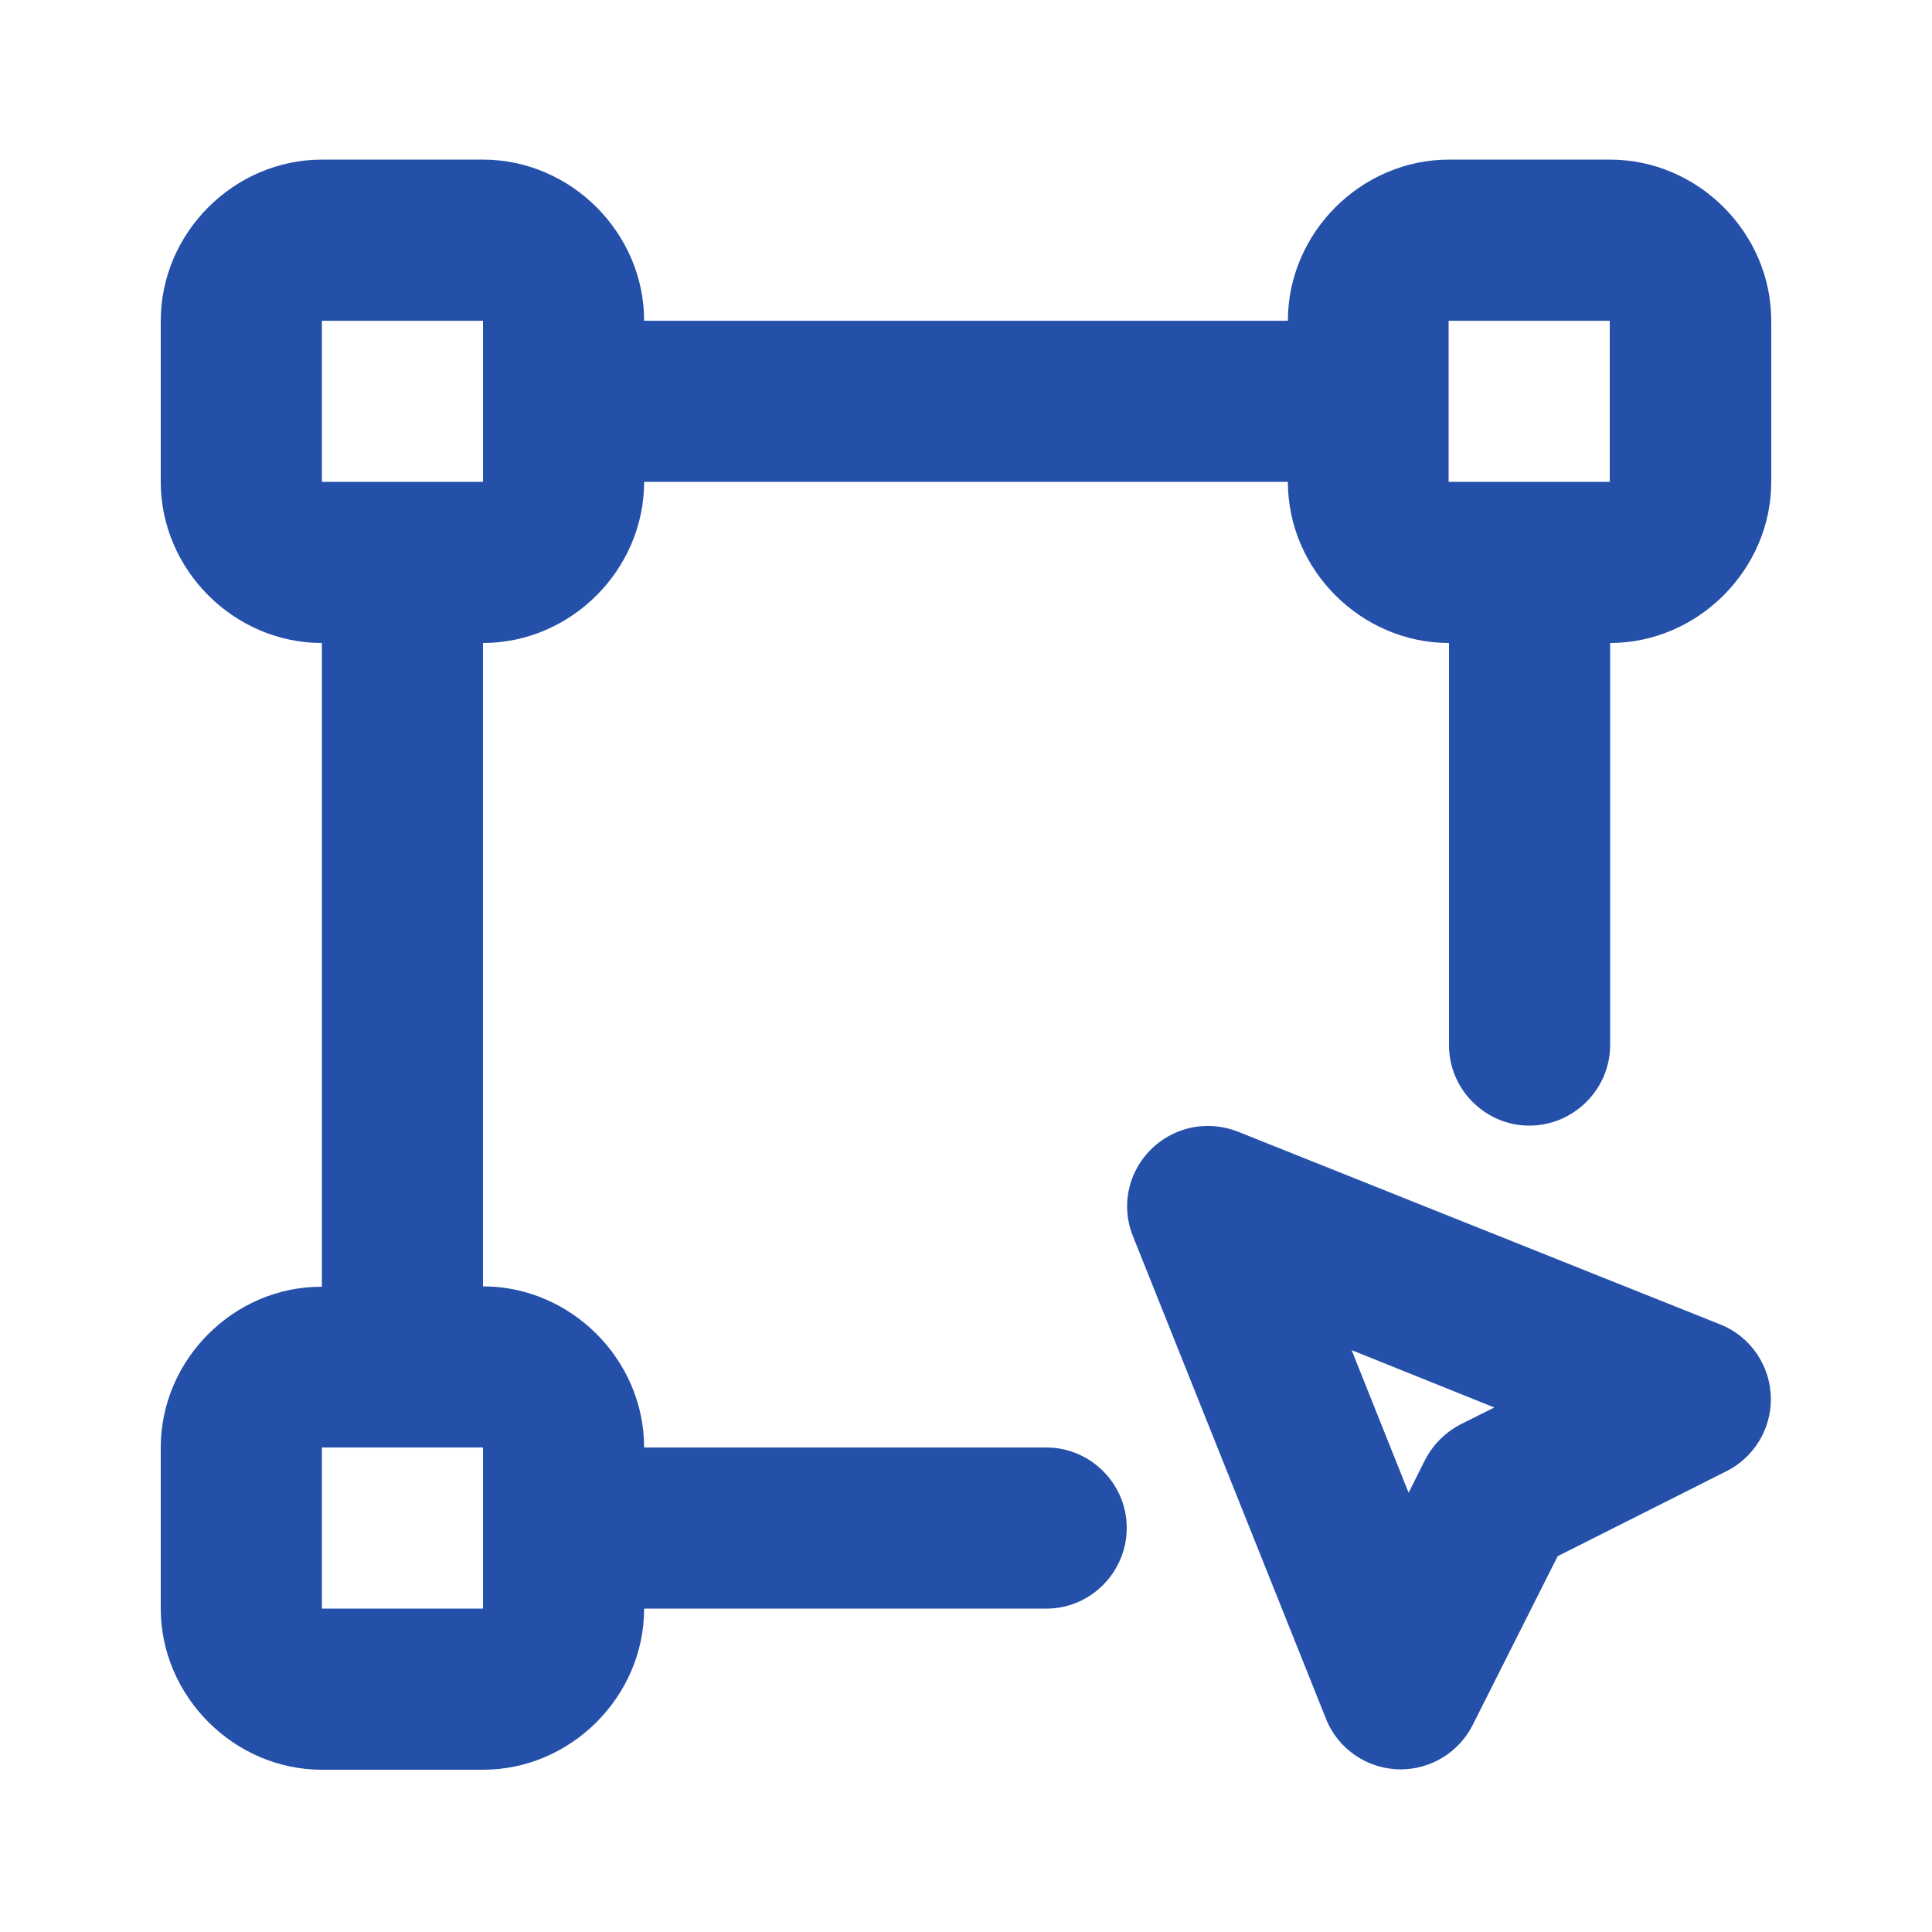
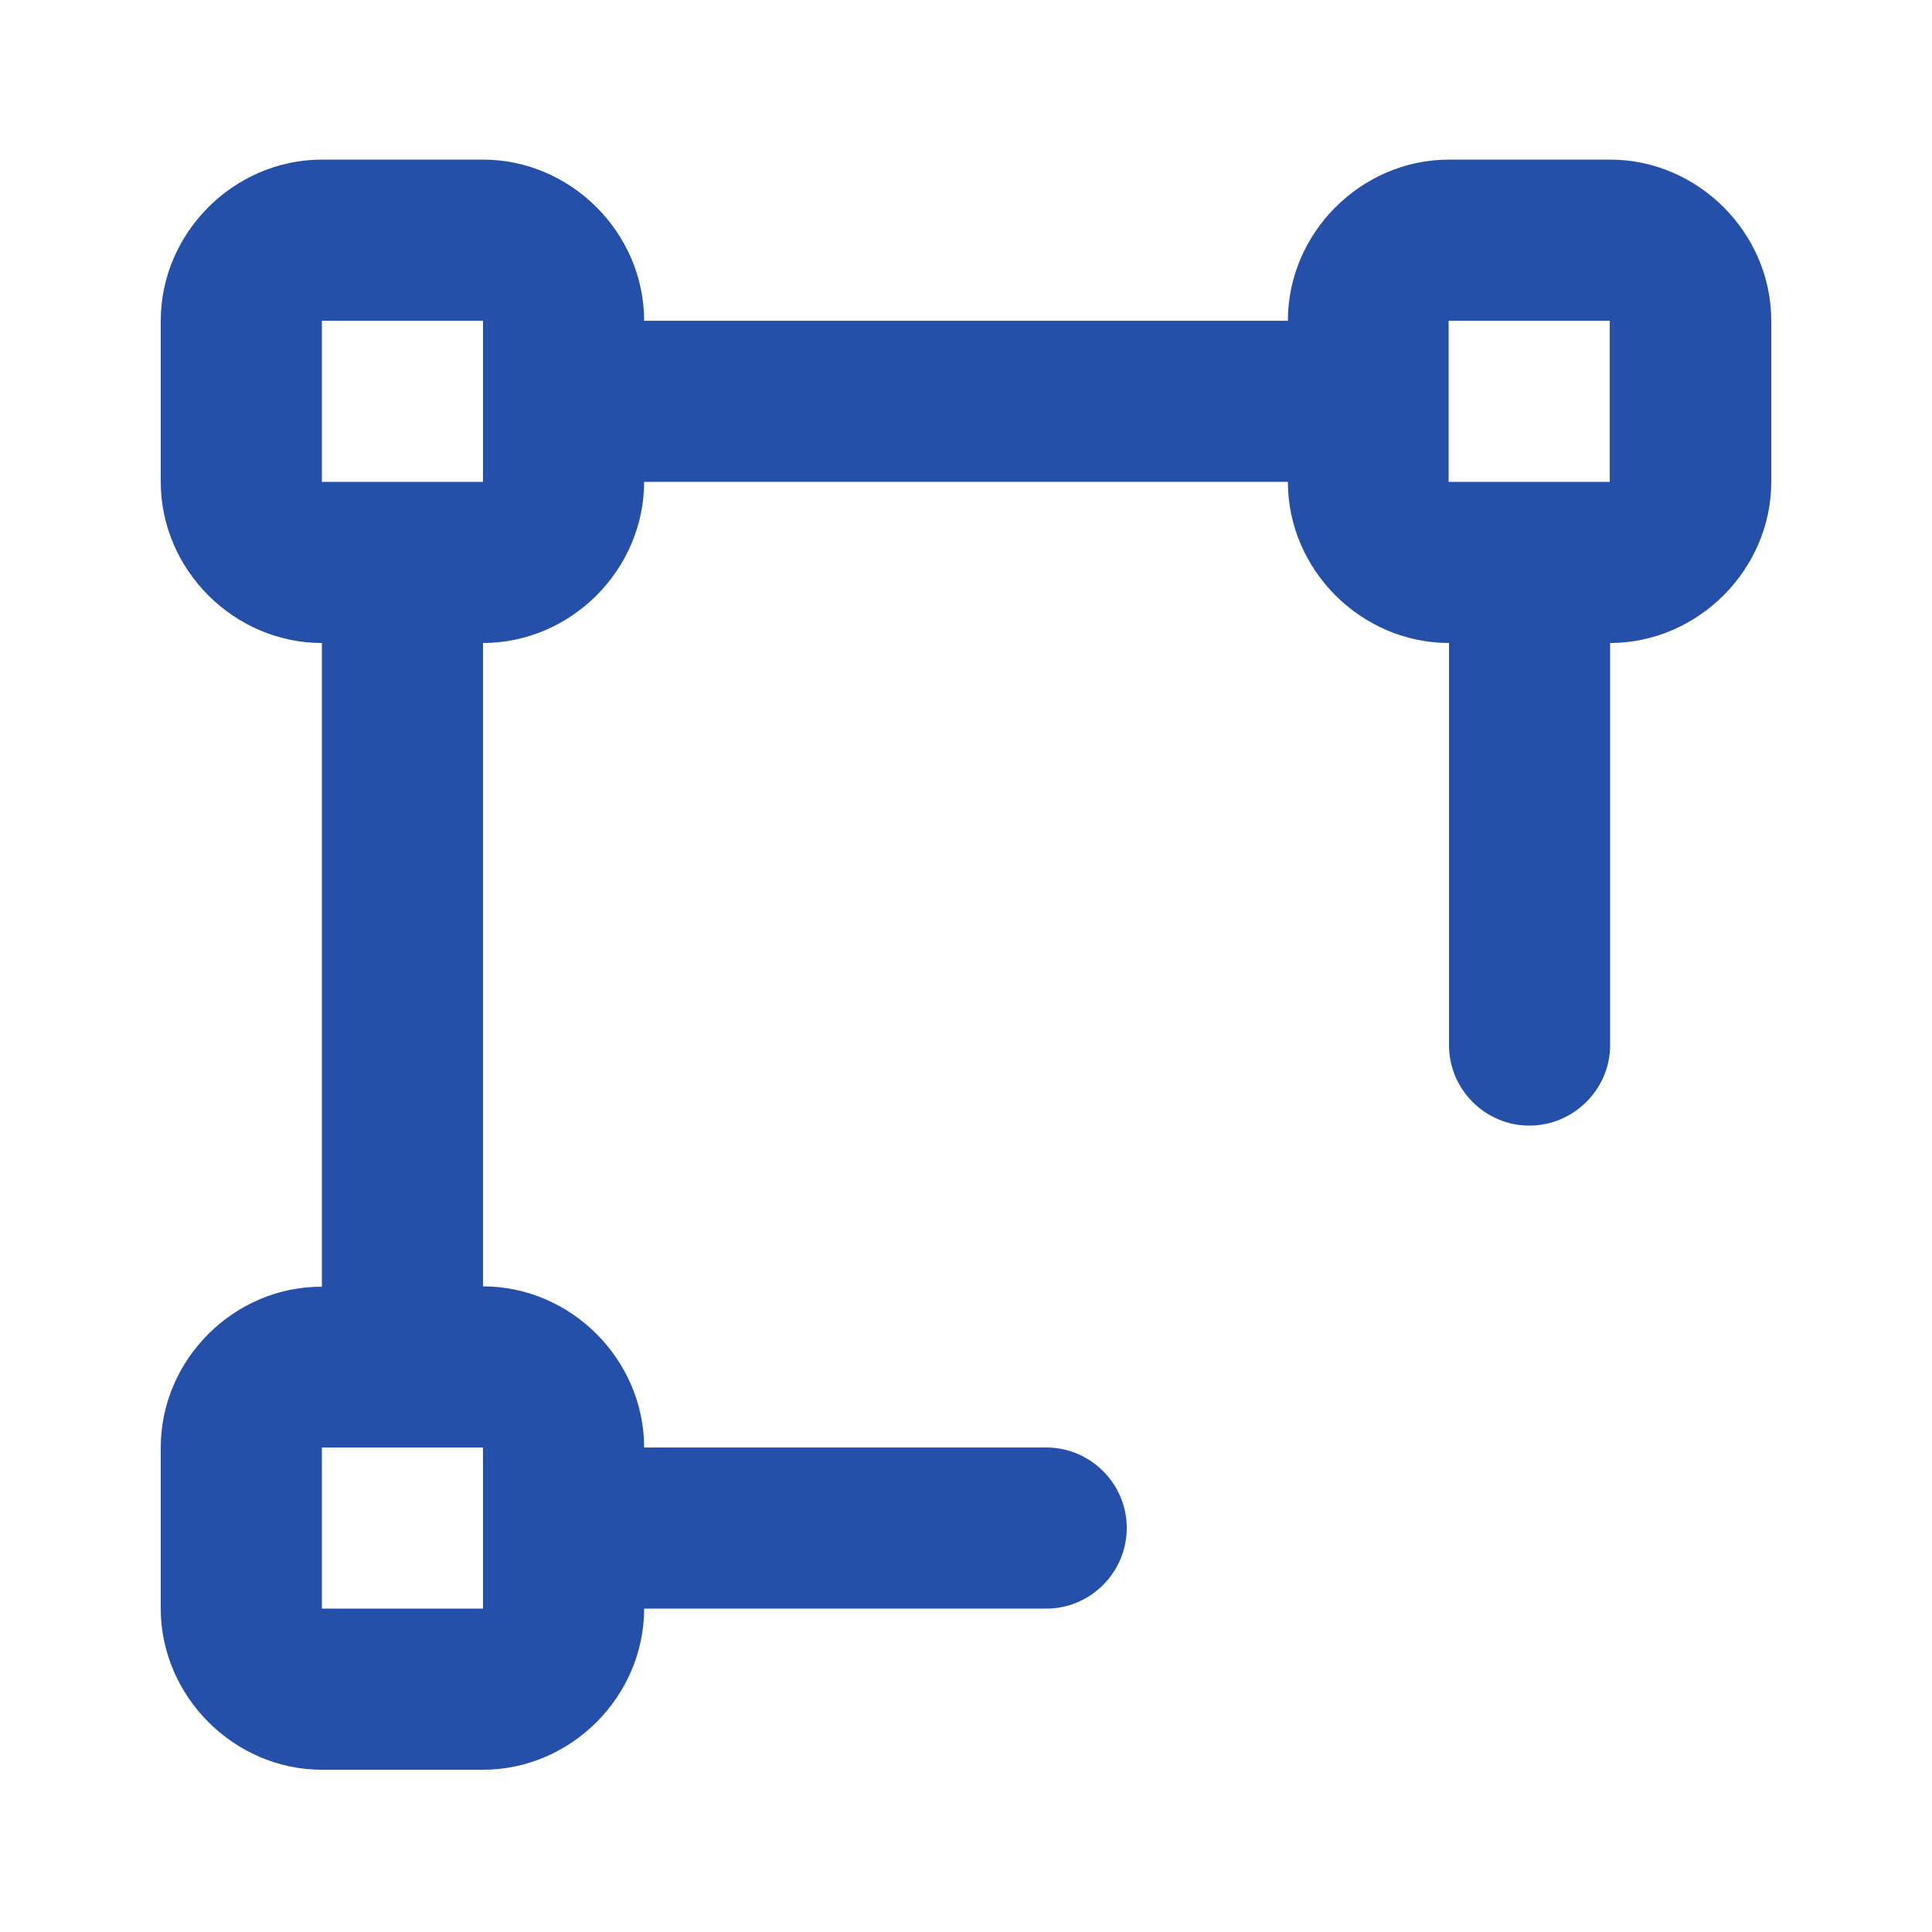
<svg xmlns="http://www.w3.org/2000/svg" version="1.1" id="Warstwa_1" x="0px" y="0px" viewBox="0 0 512 512" style="enable-background:new 0 0 512 512;" xml:space="preserve" width="300px" height="300px" preserveAspectRatio="none">
  <style type="text/css">
	.st0{fill:#2550AA;}
</style>
  <g>
    <path class="st0" d="M128,426.3H85.3v-42.7H128V426.3z M85.3,85H128v42.7H85.3V85z M383.9,85h42.7v42.7h-42.7V85z M42.6,383.6v42.7   c0,23.2,19.4,42.7,42.7,42.7H128c23.3,0,42.7-19.4,42.7-42.7h106.6c11.7,0,21.3-9.6,21.3-21.4c0-11.7-9.6-21.3-21.3-21.3H170.7   c0-23.3-19.4-42.7-42.7-42.7V170.4c23.3,0,42.7-19.4,42.7-42.7h170.6c0,23.3,19.4,42.7,42.7,42.7V277c0,11.7,9.6,21.3,21.3,21.3   c11.7,0,21.4-9.6,21.4-21.3V170.4c23.2,0,42.7-19.4,42.7-42.7V85c0-23.3-19.4-42.7-42.7-42.7h-42.7c-23.3,0-42.7,19.4-42.7,42.7   H170.7c0-23.3-19.4-42.7-42.7-42.7H85.3C62,42.3,42.6,61.7,42.6,85v42.7c0,23.3,19.4,42.7,42.7,42.7v170.6   C62,340.9,42.6,360.3,42.6,383.6" />
-     <path class="st0" d="M387.2,377.4c-4.1,2.1-7.4,5.4-9.5,9.4l-4.4,8.8l-15.1-37.8L396,373L387.2,377.4z M327.8,299.8   c-2.7-1-5.5-1.5-8.3-1.4c-11.5,0.3-20.8,9.8-20.8,21.3c0,2.7,0.5,5.3,1.5,7.8l51.2,128c3.2,8.1,11.1,13.4,19.8,13.4   c8.1,0,15.5-4.6,19.1-11.8l22.5-44.7l44.7-22.5c7.2-3.6,11.8-11,11.8-19.1c0-8.7-5.3-16.6-13.4-19.8L327.8,299.8z" />
  </g>
</svg>